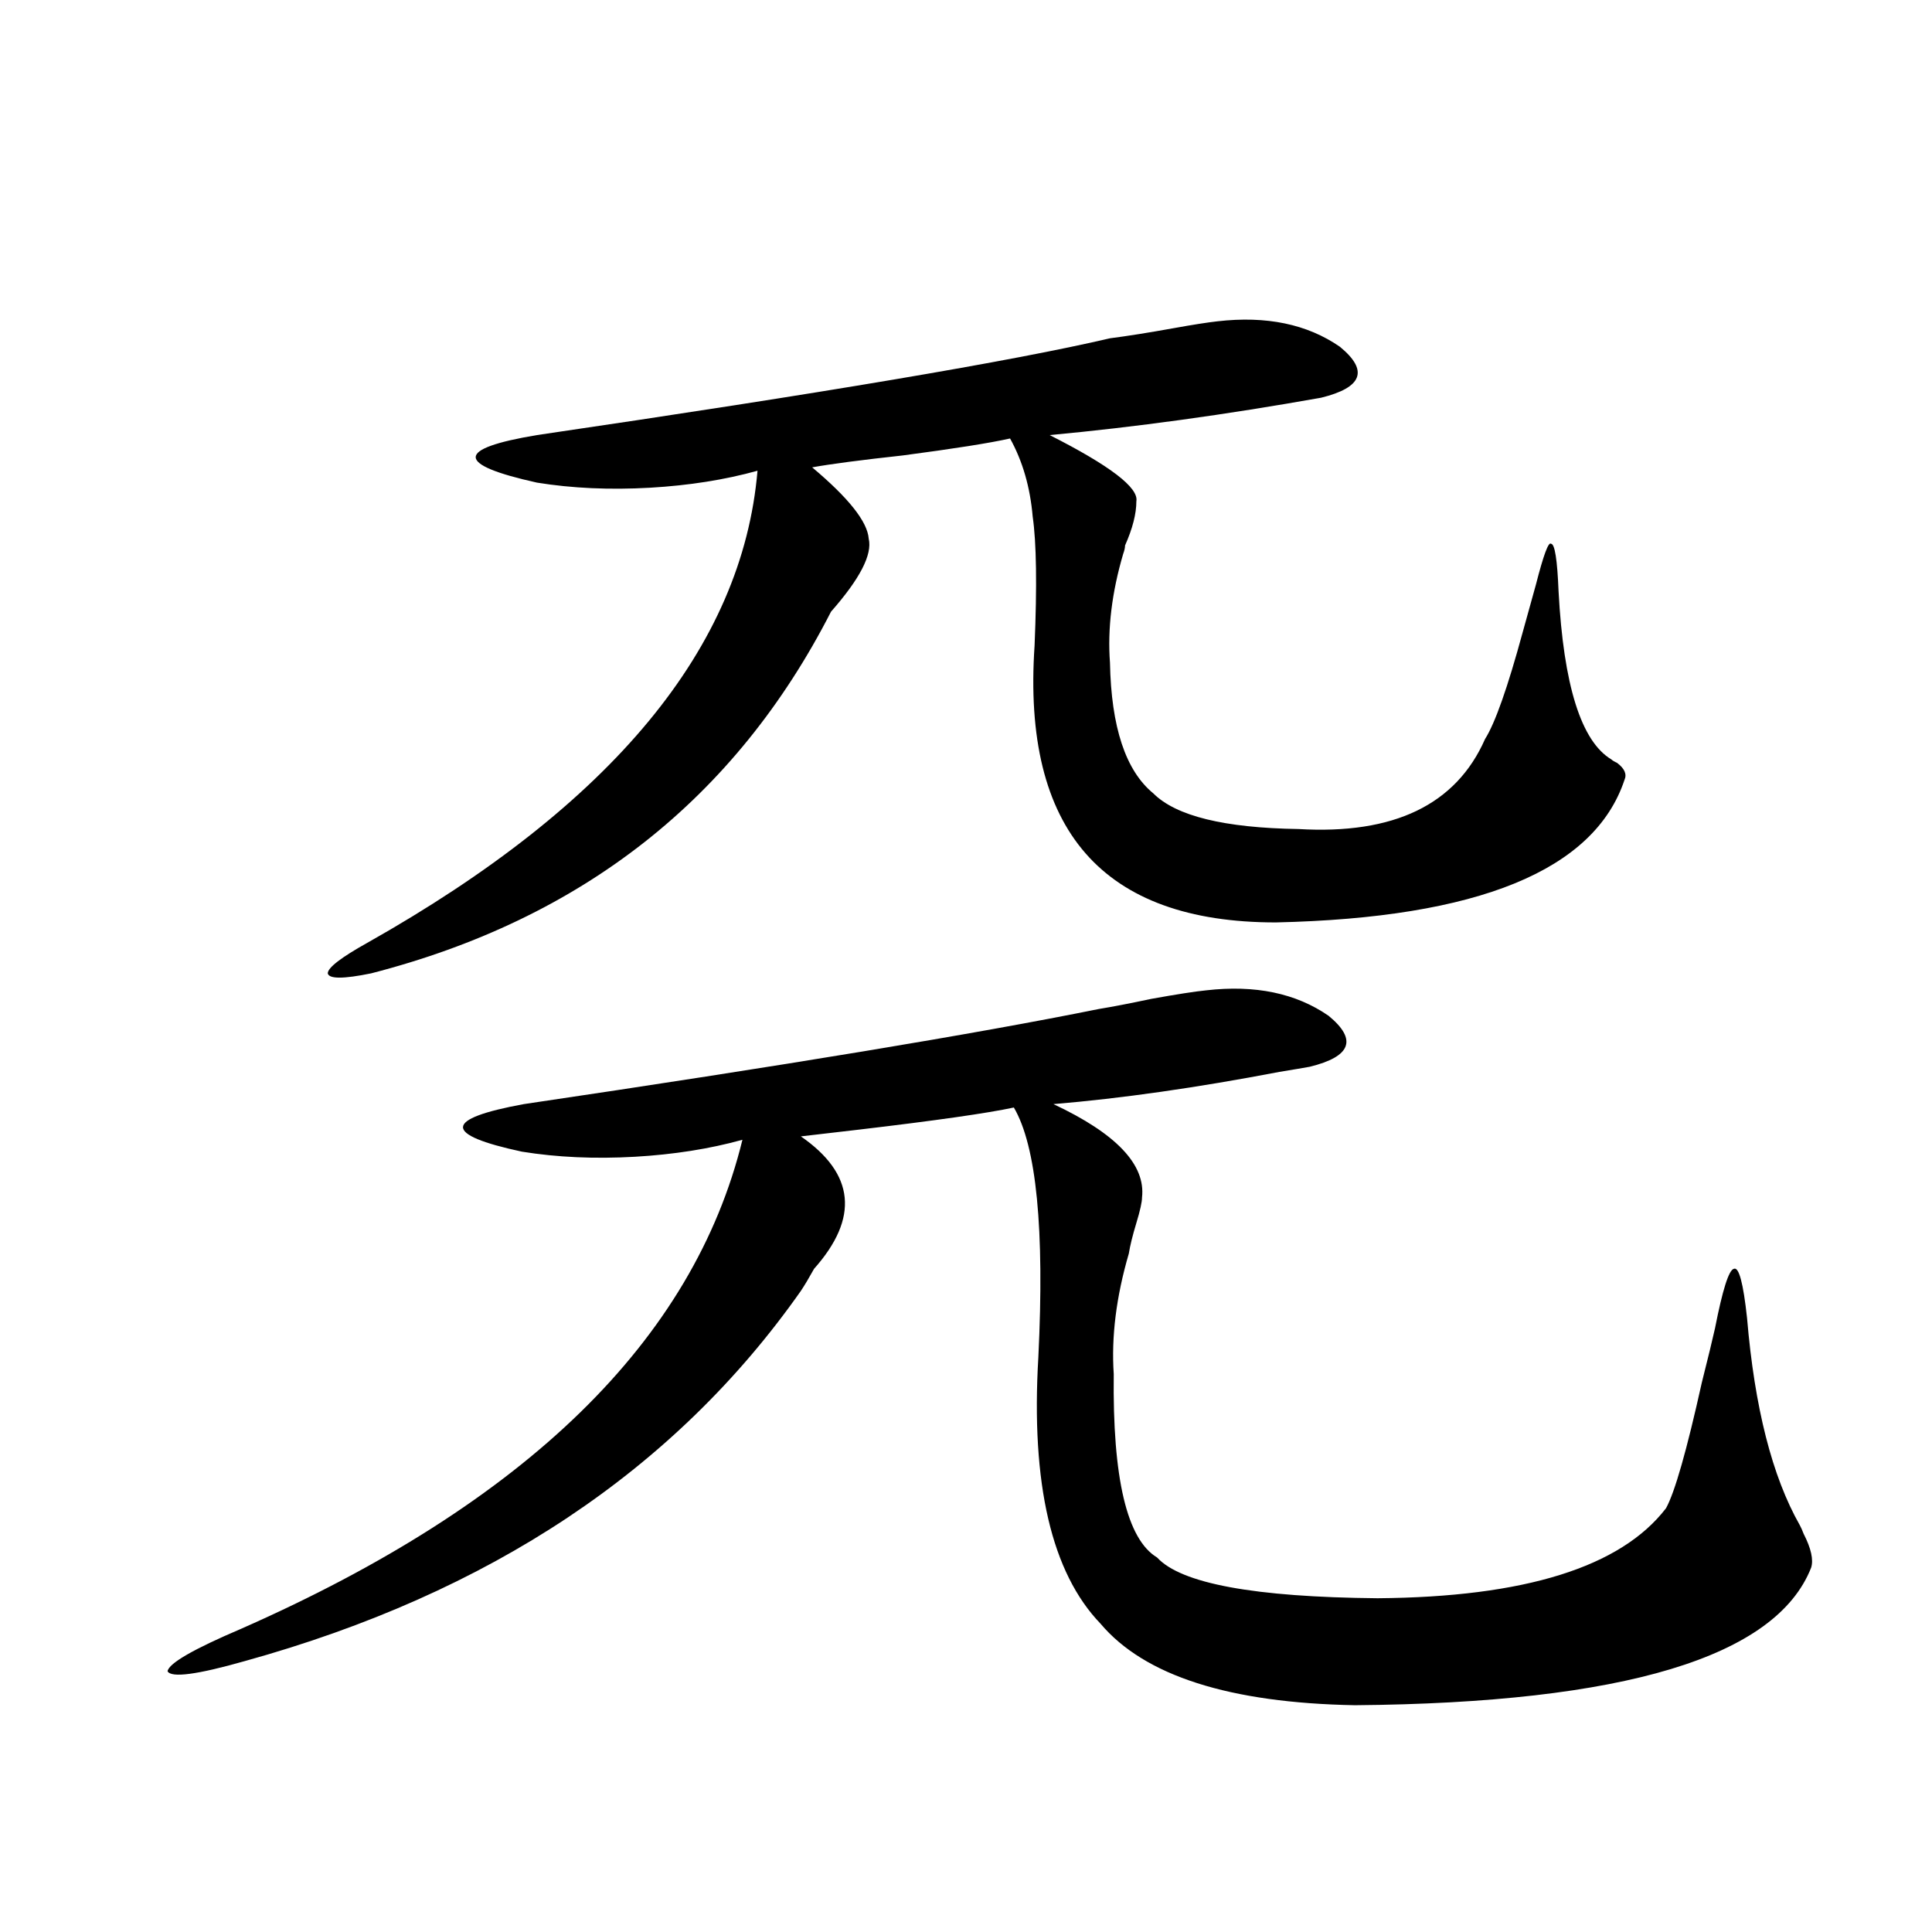
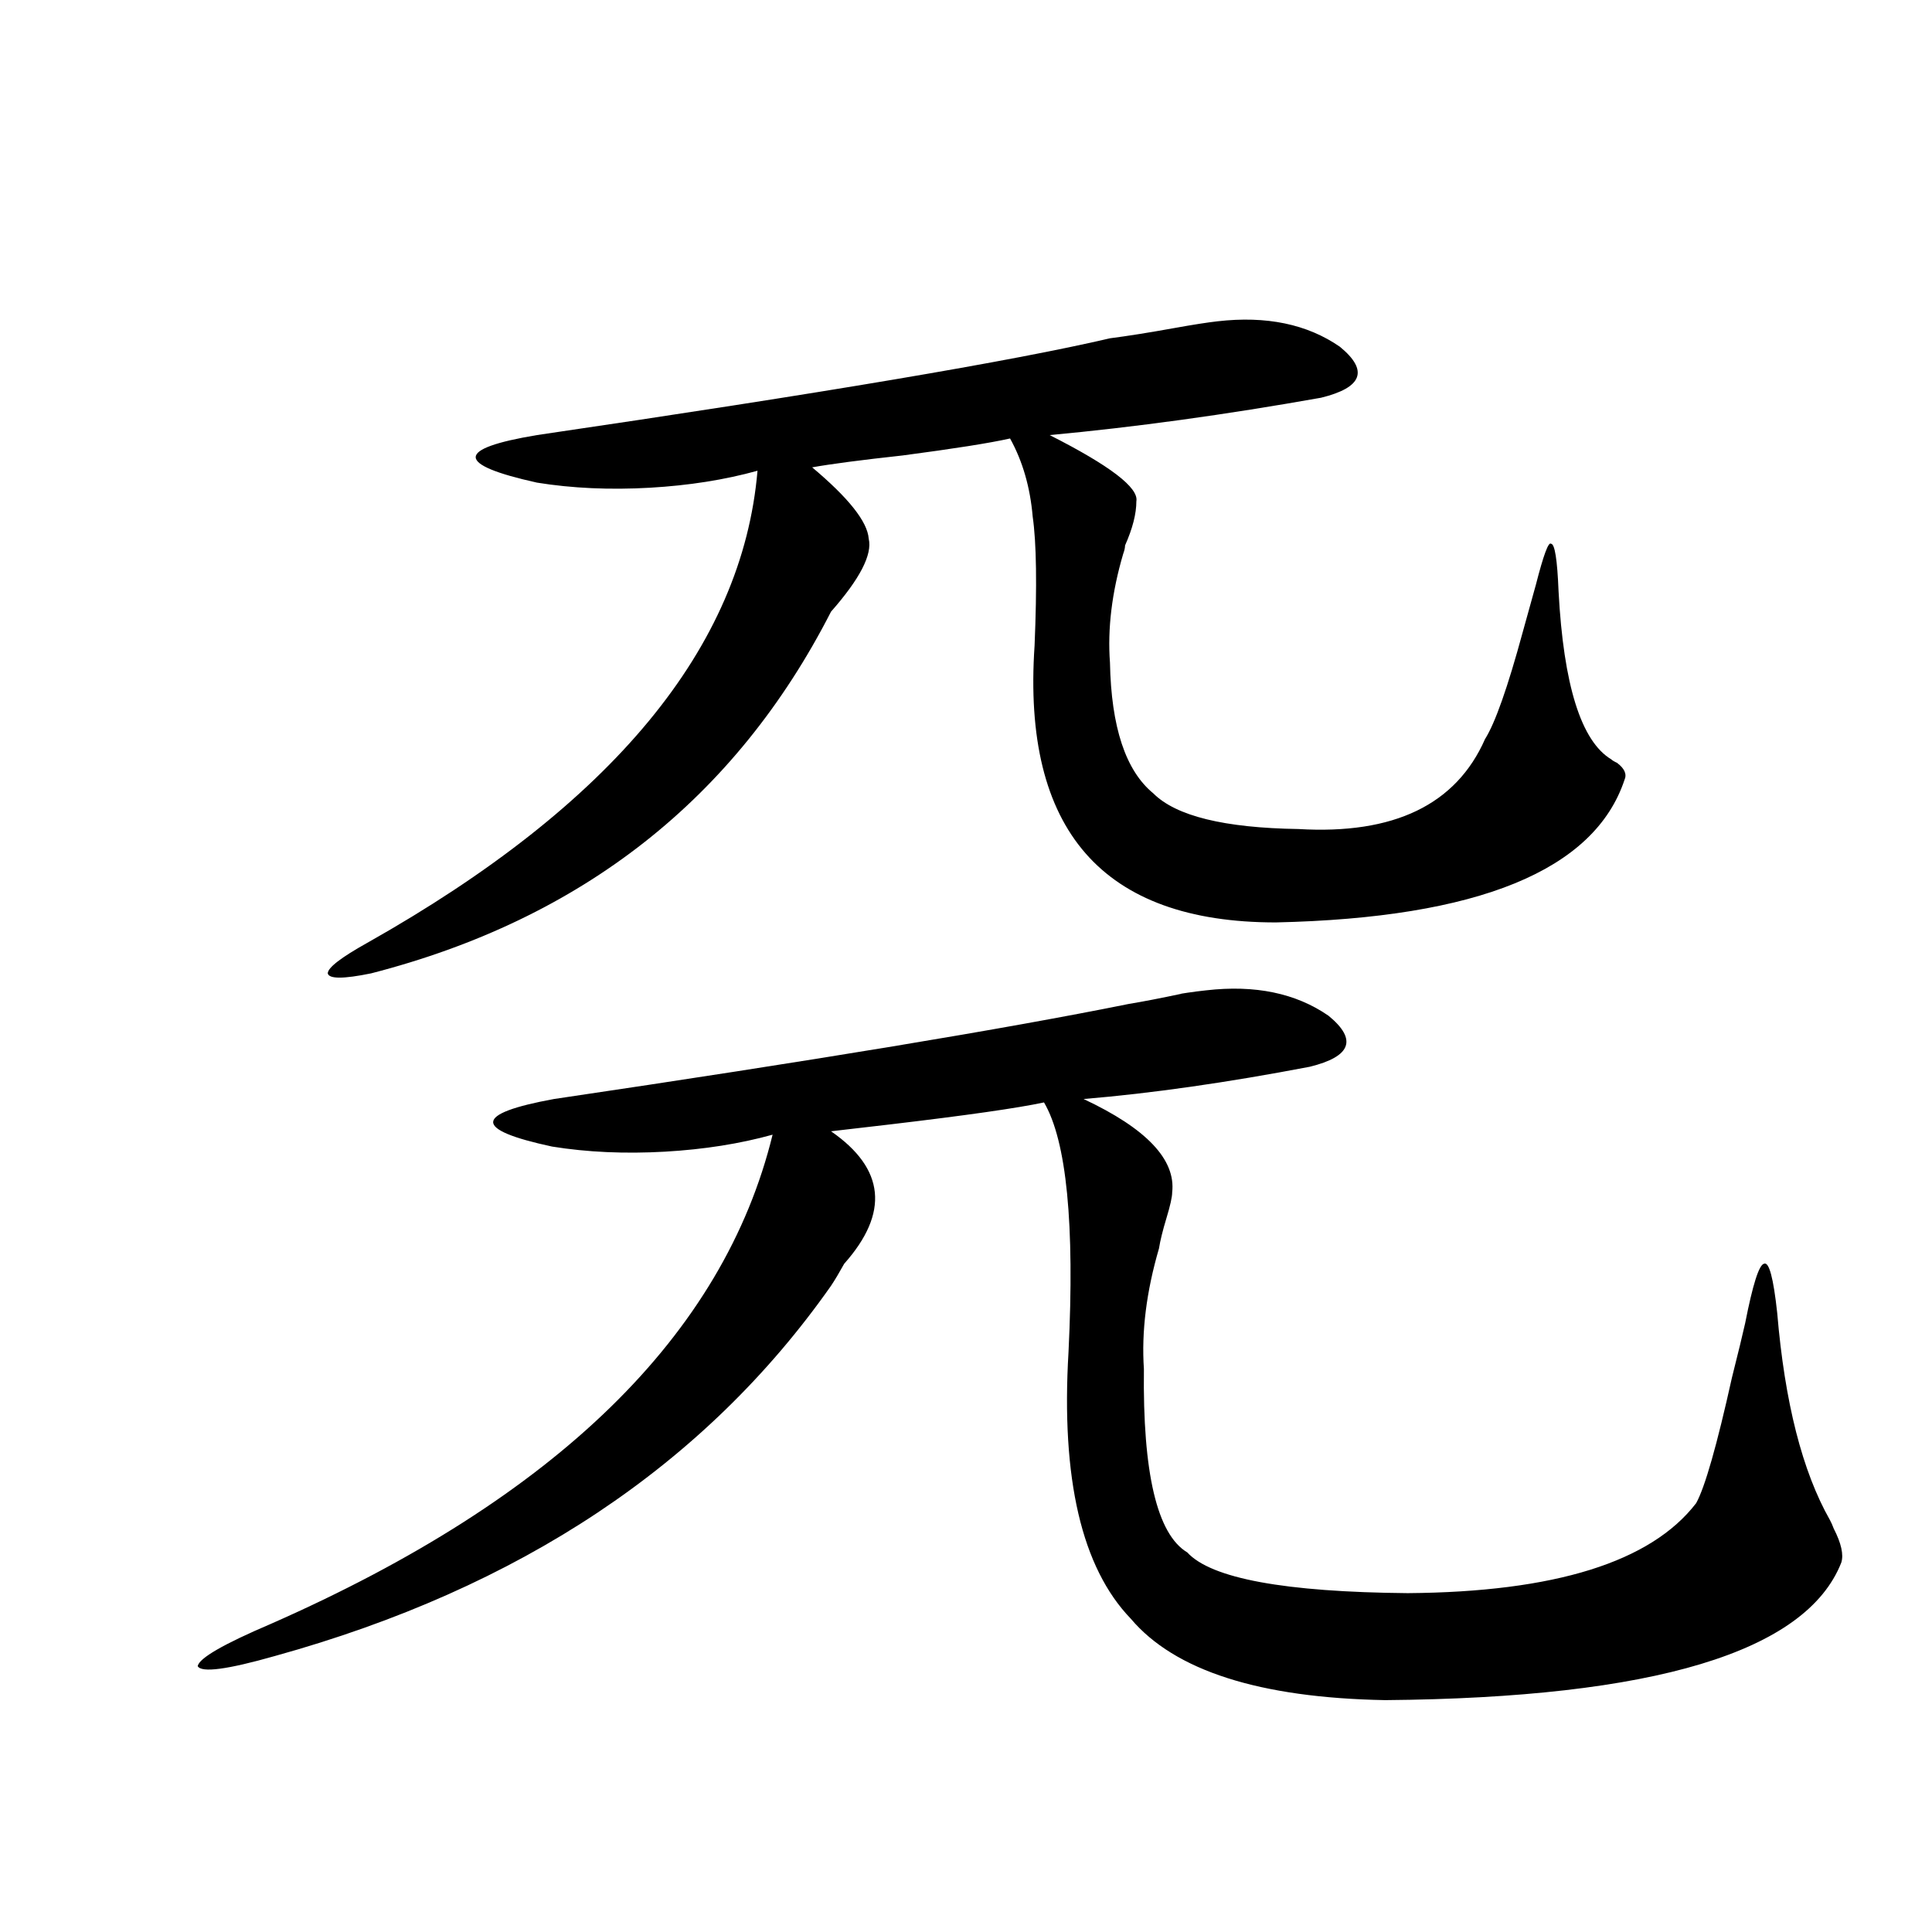
<svg xmlns="http://www.w3.org/2000/svg" version="1.1" id="图层_1" x="0px" y="0px" width="1000px" height="1000px" viewBox="0 0 1000 1000" enable-background="new 0 0 1000 1000" xml:space="preserve">
-   <path d="M624.277,512.598c25.365-2.925,46.493,1.47,63.413,13.184c14.954,12.305,11.707,21.094-9.756,26.367  c-3.262,0.591-8.46,1.47-15.609,2.637c-42.926,8.213-81.949,13.774-117.07,16.699c32.515,15.244,47.804,31.353,45.853,48.34  c0,2.349-0.976,6.743-2.927,13.184c-1.951,6.455-3.262,11.729-3.902,15.82c-6.509,22.275-9.115,43.066-7.805,62.402  c-0.655,53.916,6.829,85.557,22.438,94.922c12.348,13.486,50.396,20.518,114.144,21.094c76.096-0.576,125.851-16.108,149.265-46.582  c4.543-8.198,10.731-29.883,18.536-65.039c3.247-12.881,5.519-22.261,6.829-28.125c3.902-19.912,7.149-30.171,9.756-30.762  c2.592-1.167,4.878,7.334,6.829,25.488c3.902,46.294,13.003,82.041,27.316,107.227c0.641,1.182,1.296,2.637,1.951,4.395  c3.902,7.622,5.198,13.486,3.902,17.578c-18.216,46.28-96.918,70.011-236.092,71.191c-65.044-1.181-108.945-15.243-131.704-42.188  c-25.365-26.367-36.097-72.358-32.194-137.988c3.247-66.206-0.976-109.272-12.683-129.199c-13.658,2.939-40.334,6.743-79.998,11.426  c-14.969,1.758-25.045,2.939-30.243,3.516c27.957,19.336,30.243,42.188,6.829,68.555c-2.606,4.697-4.878,8.501-6.829,11.426  c-65.044,92.588-160.972,156.445-287.798,191.602c-24.725,7.031-38.048,8.789-39.999,5.273c0.641-4.105,13.323-11.426,38.048-21.973  c147.634-65.039,234.141-149.414,259.506-253.125c-16.92,4.697-35.456,7.622-55.608,8.789c-20.822,1.182-40.334,0.303-58.535-2.637  c-40.975-8.789-40.654-16.987,0.976-24.609c134.631-19.912,233.806-36.323,297.554-49.219c7.149-1.167,16.25-2.925,27.316-5.273  C608.988,514.658,618.424,513.188,624.277,512.598z M630.131,166.309c25.365-2.925,46.493,1.47,63.413,13.184  c14.954,12.305,11.707,21.094-9.756,26.367c-49.435,8.789-96.263,15.244-140.484,19.336c31.219,15.82,46.173,27.246,44.877,34.277  c0,6.455-1.951,14.063-5.854,22.852c0,1.182-0.335,2.637-0.976,4.395c-5.854,19.927-8.14,38.672-6.829,56.25  c0.641,33.398,8.125,55.962,22.438,67.676c11.707,11.729,36.737,17.881,75.12,18.457c49.42,2.939,81.614-12.593,96.583-46.582  c5.198-8.198,11.707-26.655,19.512-55.371c3.247-11.714,5.519-19.912,6.829-24.609c3.902-15.229,6.494-22.261,7.805-21.094  c1.951,0,3.247,8.213,3.902,24.609c2.592,48.643,11.707,77.646,27.316,87.012c0.641,0.591,1.616,1.182,2.927,1.758  c3.902,2.939,5.198,5.864,3.902,8.789c-15.609,46.885-75.775,71.494-180.483,73.828c-89.754,0-131.384-47.749-124.875-143.262  c1.296-31.05,0.976-53.311-0.976-66.797c-1.311-15.229-5.213-28.701-11.707-40.43c-10.411,2.349-28.947,5.273-55.608,8.789  c-21.463,2.349-37.072,4.395-46.828,6.152c18.856,15.82,28.612,28.125,29.268,36.914c1.951,8.213-4.558,20.806-19.512,37.793  c-49.435,96.68-128.777,159.082-238.043,187.207c-14.313,2.939-21.798,2.939-22.438,0c0-2.925,6.829-8.198,20.487-15.82  c126.826-71.479,194.142-152.93,201.946-244.336c-16.92,4.697-35.456,7.622-55.608,8.789c-20.822,1.182-40.334,0.303-58.535-2.637  c-42.285-9.365-42.285-17.578,0-24.609c147.634-21.67,246.488-38.369,296.578-50.098c9.101-1.167,20.152-2.925,33.17-5.273  C617.448,168.066,624.918,166.899,630.131,166.309z" />
+   <path d="M624.277,512.598c25.365-2.925,46.493,1.47,63.413,13.184c14.954,12.305,11.707,21.094-9.756,26.367  c-42.926,8.213-81.949,13.774-117.07,16.699c32.515,15.244,47.804,31.353,45.853,48.34  c0,2.349-0.976,6.743-2.927,13.184c-1.951,6.455-3.262,11.729-3.902,15.82c-6.509,22.275-9.115,43.066-7.805,62.402  c-0.655,53.916,6.829,85.557,22.438,94.922c12.348,13.486,50.396,20.518,114.144,21.094c76.096-0.576,125.851-16.108,149.265-46.582  c4.543-8.198,10.731-29.883,18.536-65.039c3.247-12.881,5.519-22.261,6.829-28.125c3.902-19.912,7.149-30.171,9.756-30.762  c2.592-1.167,4.878,7.334,6.829,25.488c3.902,46.294,13.003,82.041,27.316,107.227c0.641,1.182,1.296,2.637,1.951,4.395  c3.902,7.622,5.198,13.486,3.902,17.578c-18.216,46.28-96.918,70.011-236.092,71.191c-65.044-1.181-108.945-15.243-131.704-42.188  c-25.365-26.367-36.097-72.358-32.194-137.988c3.247-66.206-0.976-109.272-12.683-129.199c-13.658,2.939-40.334,6.743-79.998,11.426  c-14.969,1.758-25.045,2.939-30.243,3.516c27.957,19.336,30.243,42.188,6.829,68.555c-2.606,4.697-4.878,8.501-6.829,11.426  c-65.044,92.588-160.972,156.445-287.798,191.602c-24.725,7.031-38.048,8.789-39.999,5.273c0.641-4.105,13.323-11.426,38.048-21.973  c147.634-65.039,234.141-149.414,259.506-253.125c-16.92,4.697-35.456,7.622-55.608,8.789c-20.822,1.182-40.334,0.303-58.535-2.637  c-40.975-8.789-40.654-16.987,0.976-24.609c134.631-19.912,233.806-36.323,297.554-49.219c7.149-1.167,16.25-2.925,27.316-5.273  C608.988,514.658,618.424,513.188,624.277,512.598z M630.131,166.309c25.365-2.925,46.493,1.47,63.413,13.184  c14.954,12.305,11.707,21.094-9.756,26.367c-49.435,8.789-96.263,15.244-140.484,19.336c31.219,15.82,46.173,27.246,44.877,34.277  c0,6.455-1.951,14.063-5.854,22.852c0,1.182-0.335,2.637-0.976,4.395c-5.854,19.927-8.14,38.672-6.829,56.25  c0.641,33.398,8.125,55.962,22.438,67.676c11.707,11.729,36.737,17.881,75.12,18.457c49.42,2.939,81.614-12.593,96.583-46.582  c5.198-8.198,11.707-26.655,19.512-55.371c3.247-11.714,5.519-19.912,6.829-24.609c3.902-15.229,6.494-22.261,7.805-21.094  c1.951,0,3.247,8.213,3.902,24.609c2.592,48.643,11.707,77.646,27.316,87.012c0.641,0.591,1.616,1.182,2.927,1.758  c3.902,2.939,5.198,5.864,3.902,8.789c-15.609,46.885-75.775,71.494-180.483,73.828c-89.754,0-131.384-47.749-124.875-143.262  c1.296-31.05,0.976-53.311-0.976-66.797c-1.311-15.229-5.213-28.701-11.707-40.43c-10.411,2.349-28.947,5.273-55.608,8.789  c-21.463,2.349-37.072,4.395-46.828,6.152c18.856,15.82,28.612,28.125,29.268,36.914c1.951,8.213-4.558,20.806-19.512,37.793  c-49.435,96.68-128.777,159.082-238.043,187.207c-14.313,2.939-21.798,2.939-22.438,0c0-2.925,6.829-8.198,20.487-15.82  c126.826-71.479,194.142-152.93,201.946-244.336c-16.92,4.697-35.456,7.622-55.608,8.789c-20.822,1.182-40.334,0.303-58.535-2.637  c-42.285-9.365-42.285-17.578,0-24.609c147.634-21.67,246.488-38.369,296.578-50.098c9.101-1.167,20.152-2.925,33.17-5.273  C617.448,168.066,624.918,166.899,630.131,166.309z" />
</svg>